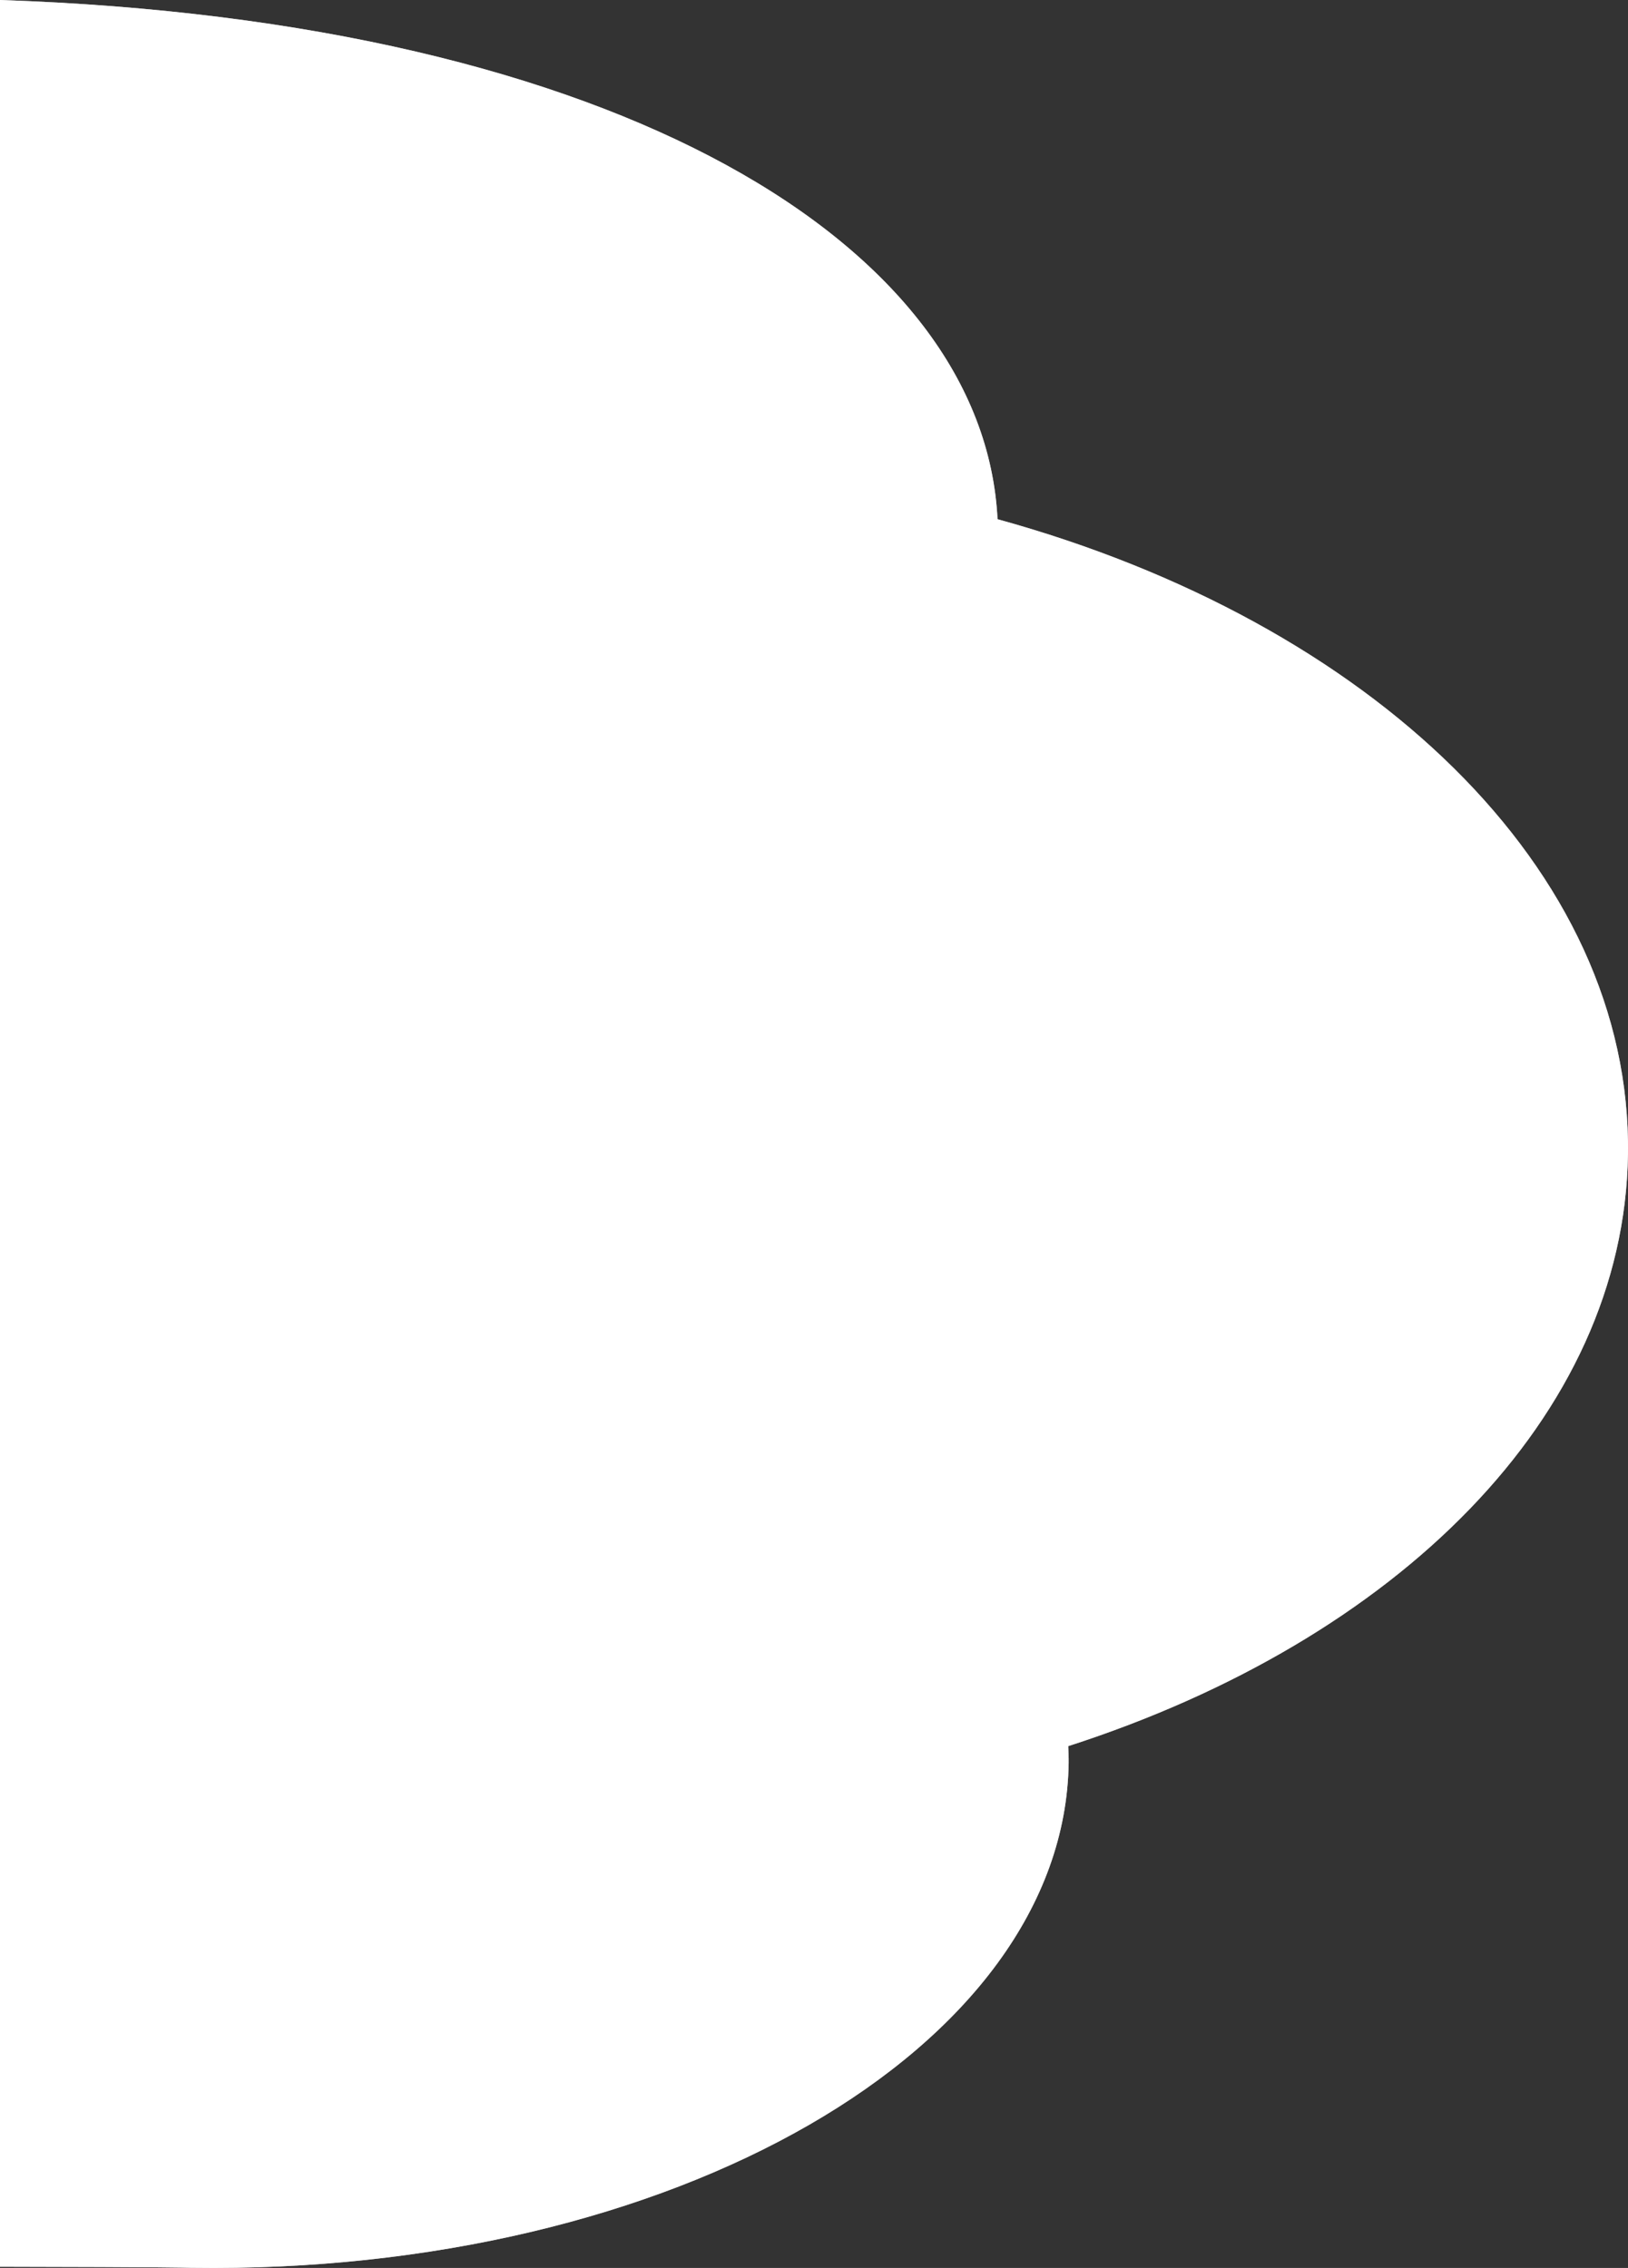
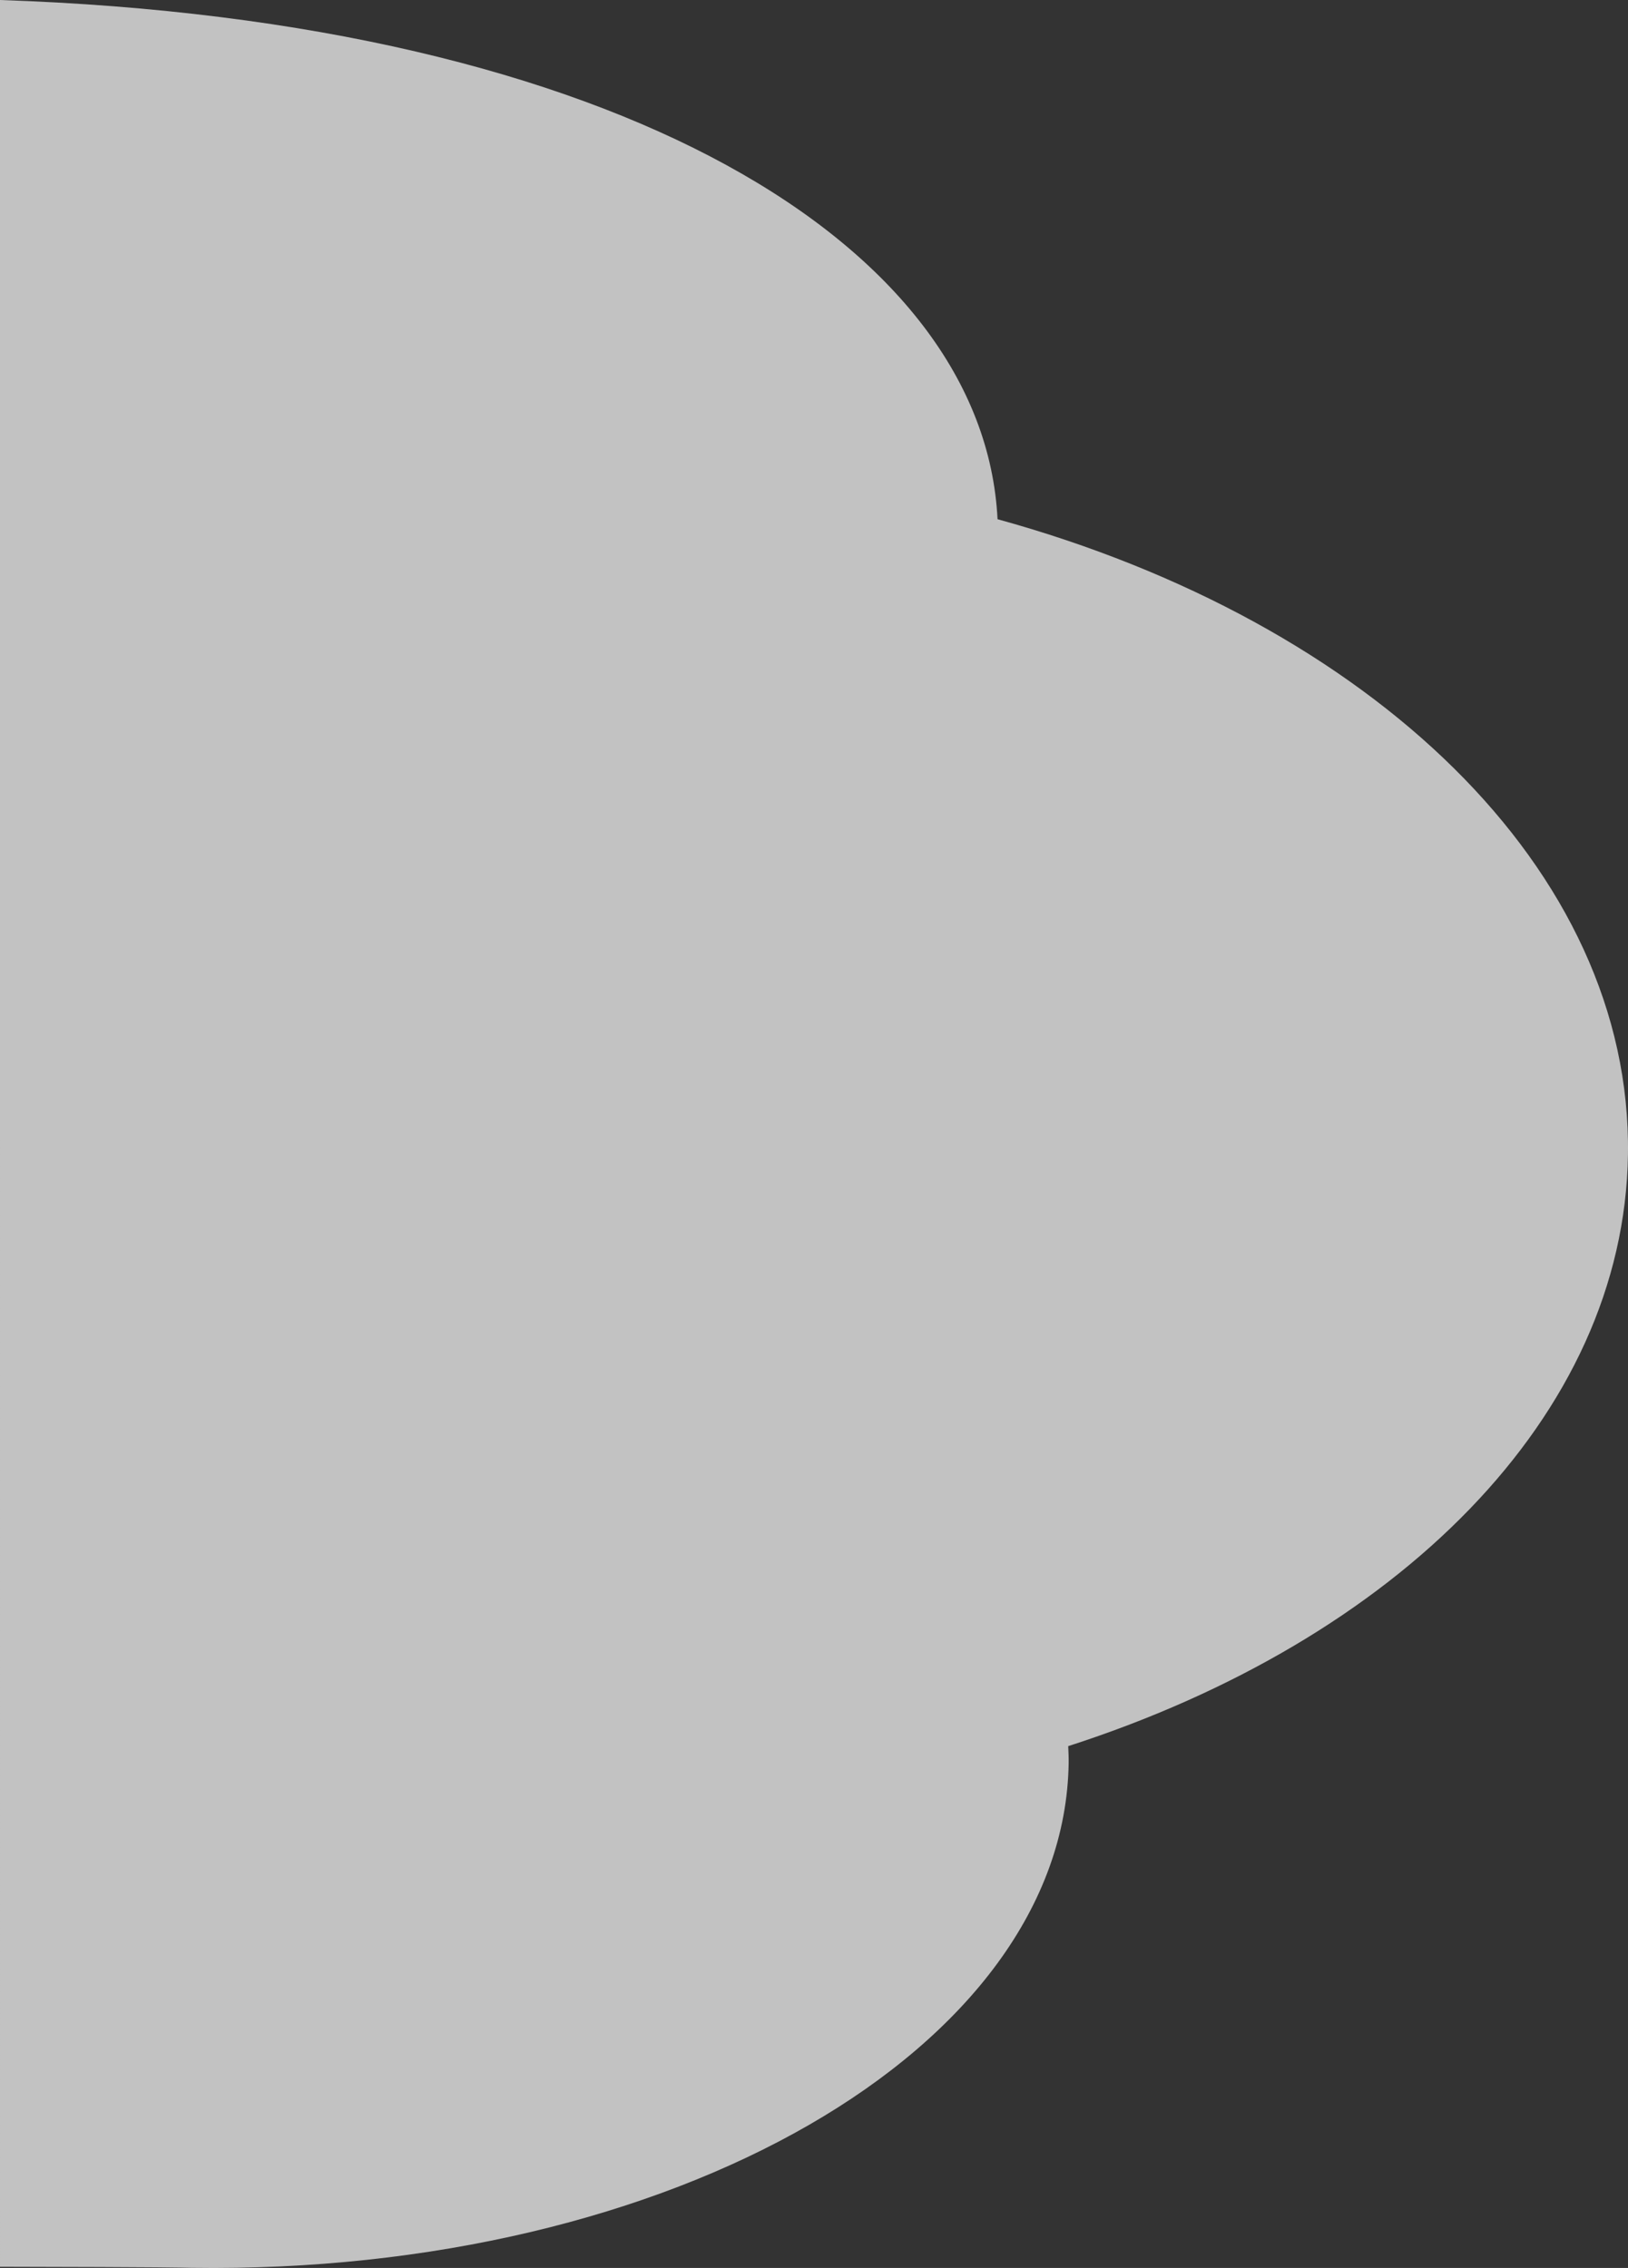
<svg xmlns="http://www.w3.org/2000/svg" xmlns:xlink="http://www.w3.org/1999/xlink" version="1.1" id="Layer_1" x="0px" y="0px" viewBox="0 0 403.14 561.64" style="enable-background:new 0 0 403.14 561.64;" xml:space="preserve">
  <rect x="0" y="0" width="403.14" height="561.64" fill="#333333" stroke="none" />
  <style type="text/css">
	.st0{opacity:0.7;fill:#FFFFFF;}
	.st1{opacity:0.65;}
</style>
  <g>
    <g>
      <defs>
-         <path id="SVGID_1_" d="M264.52,432.42c0.06,1.38,0.13,2.76,0.11,4.15c-1.02,70.77-98.26,126.75-217.21,125.04     c-2.51-0.04-4.96-0.18-47.42-0.26V0c153.57,5.16,243.63,60.92,247.02,128.58c92.29,25.44,157.12,86.68,156.11,157.3     C402.2,350.8,345.85,406.2,264.52,432.42z" />
-       </defs>
+         </defs>
      <use xlink:href="#SVGID_1_" style="overflow:visible;fill:#FFFFFF;" />
      <clipPath id="SVGID_2_">
        <use xlink:href="#SVGID_1_" style="overflow:visible;" />
      </clipPath>
    </g>
    <path class="st0" d="M264.52,432.42c0.06,1.38,0.13,2.76,0.11,4.15c-1.02,70.77-98.26,126.75-217.21,125.04   c-2.51-0.04-4.96-0.18-47.42-0.26V0c153.57,5.16,243.63,60.92,247.02,128.58c92.29,25.44,157.12,86.68,156.11,157.3   C402.2,350.8,345.85,406.2,264.52,432.42z" />
  </g>
</svg>